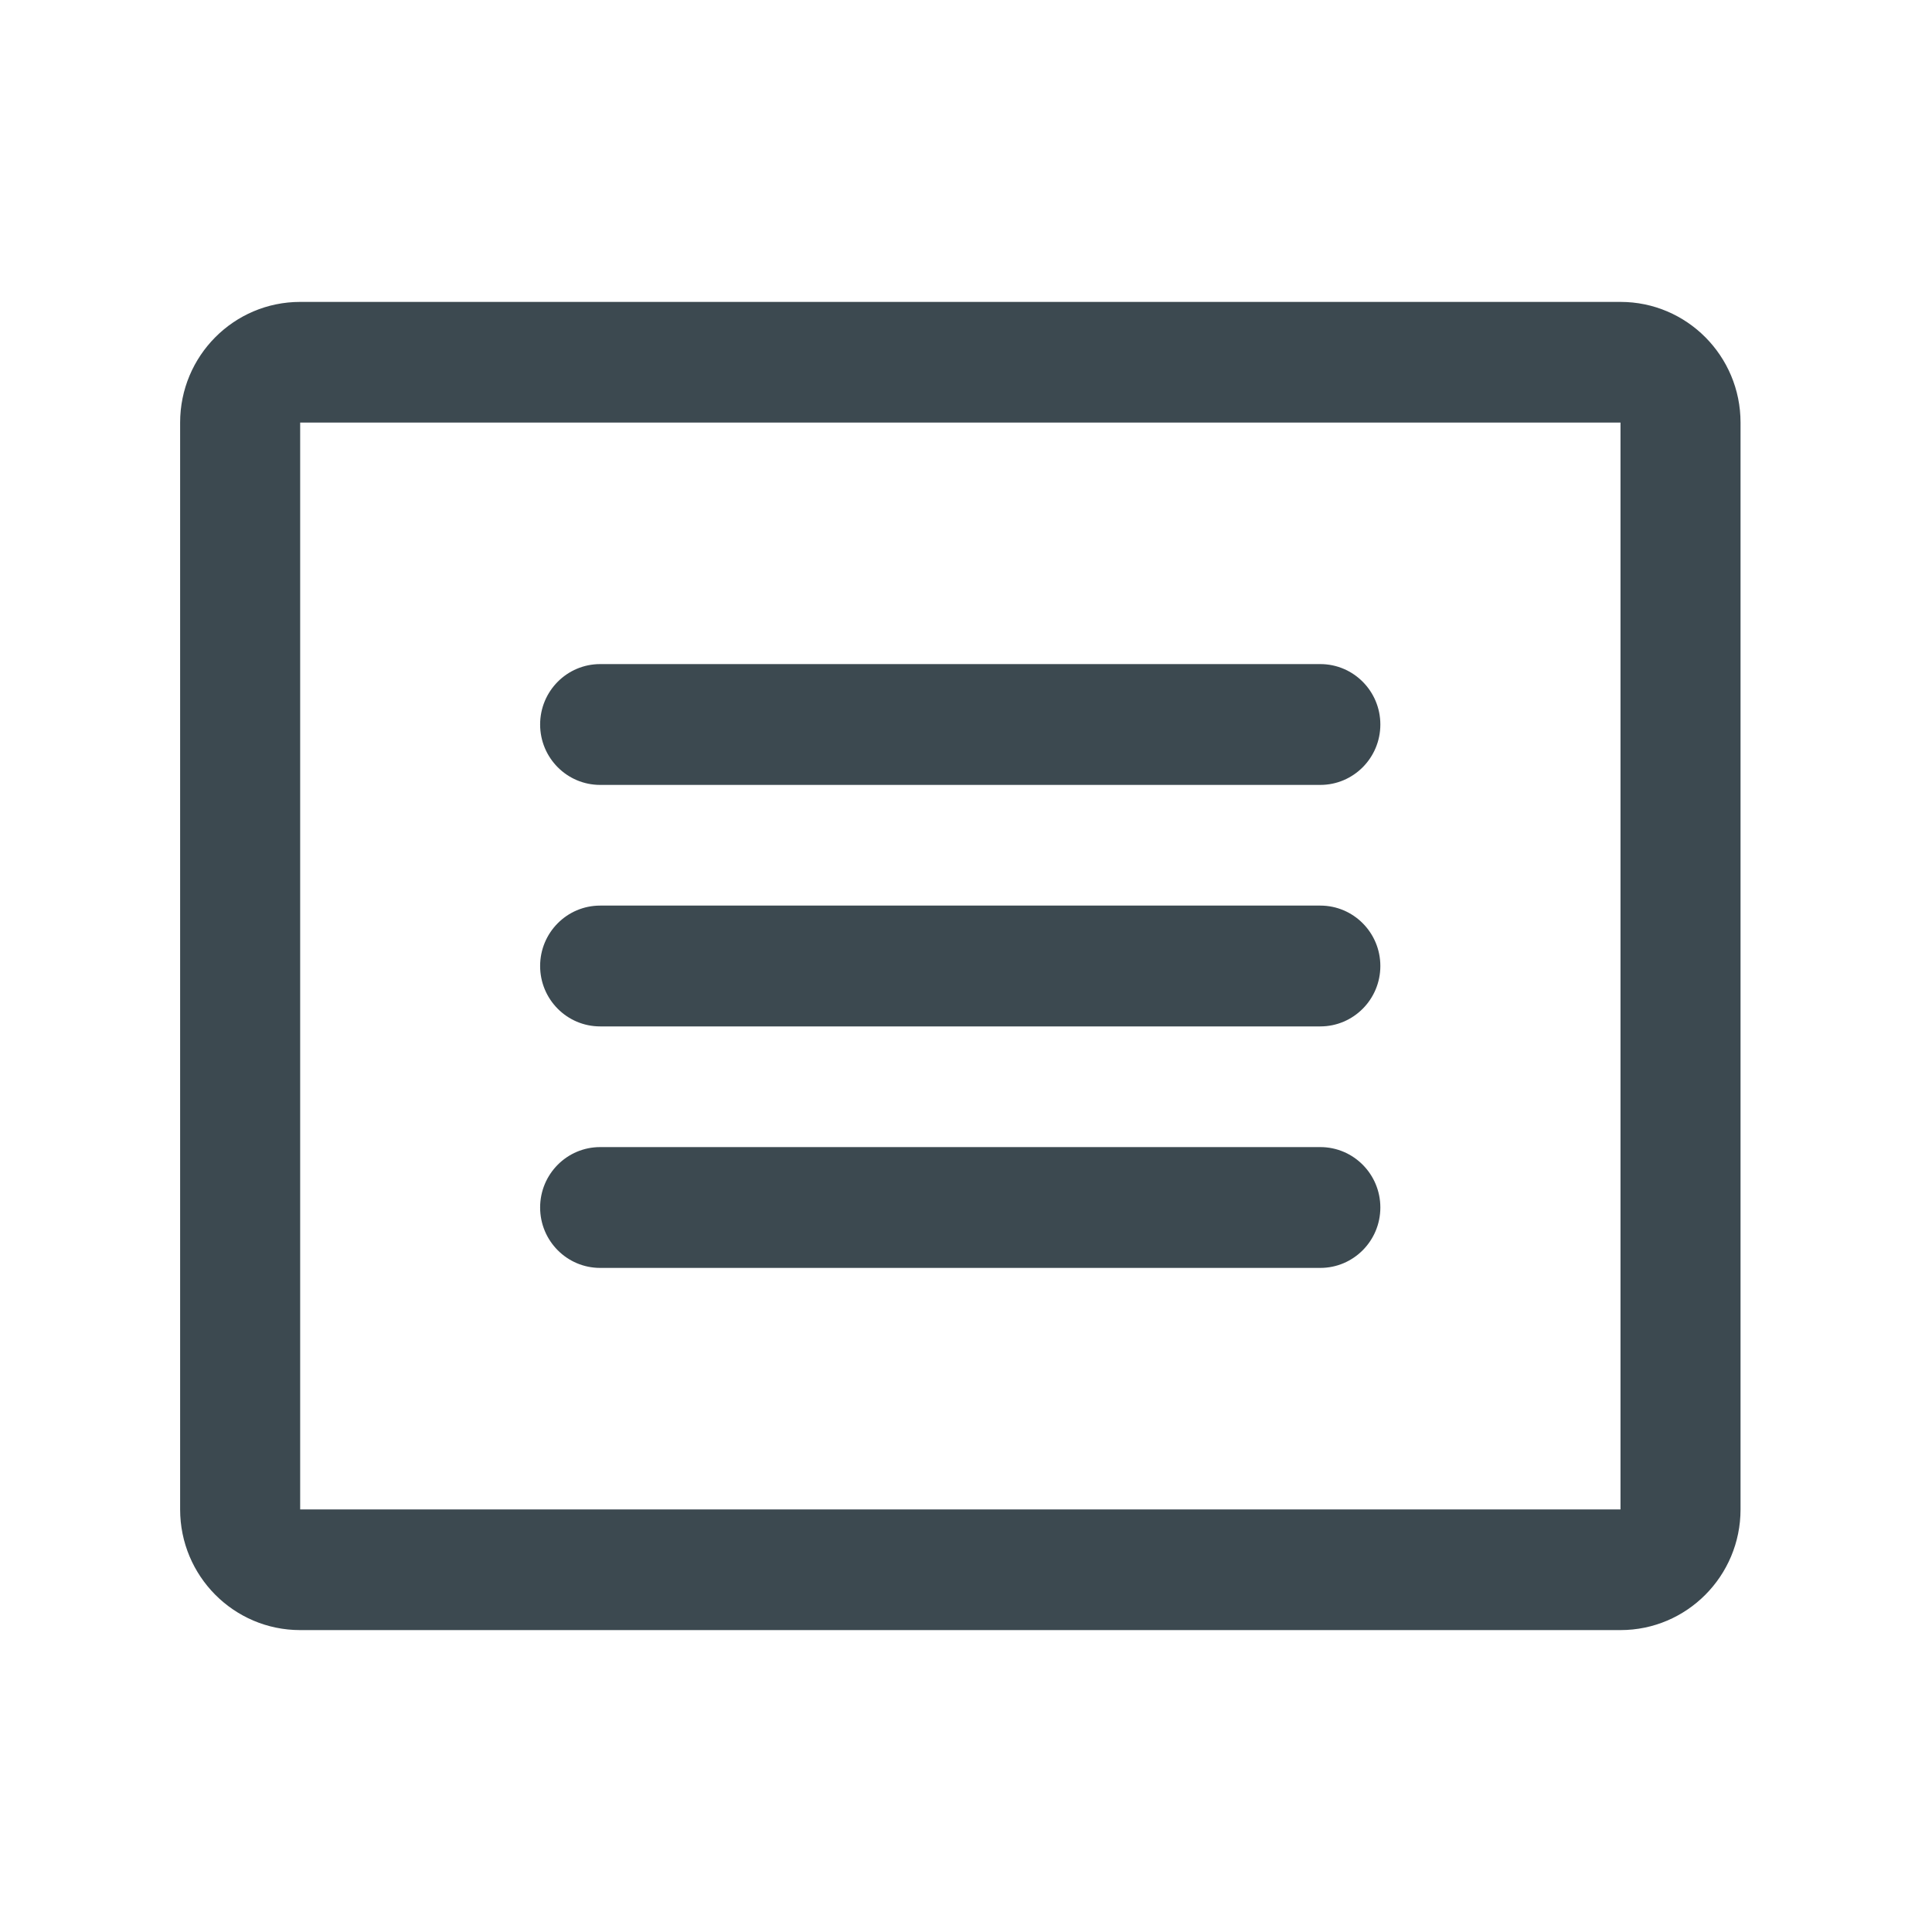
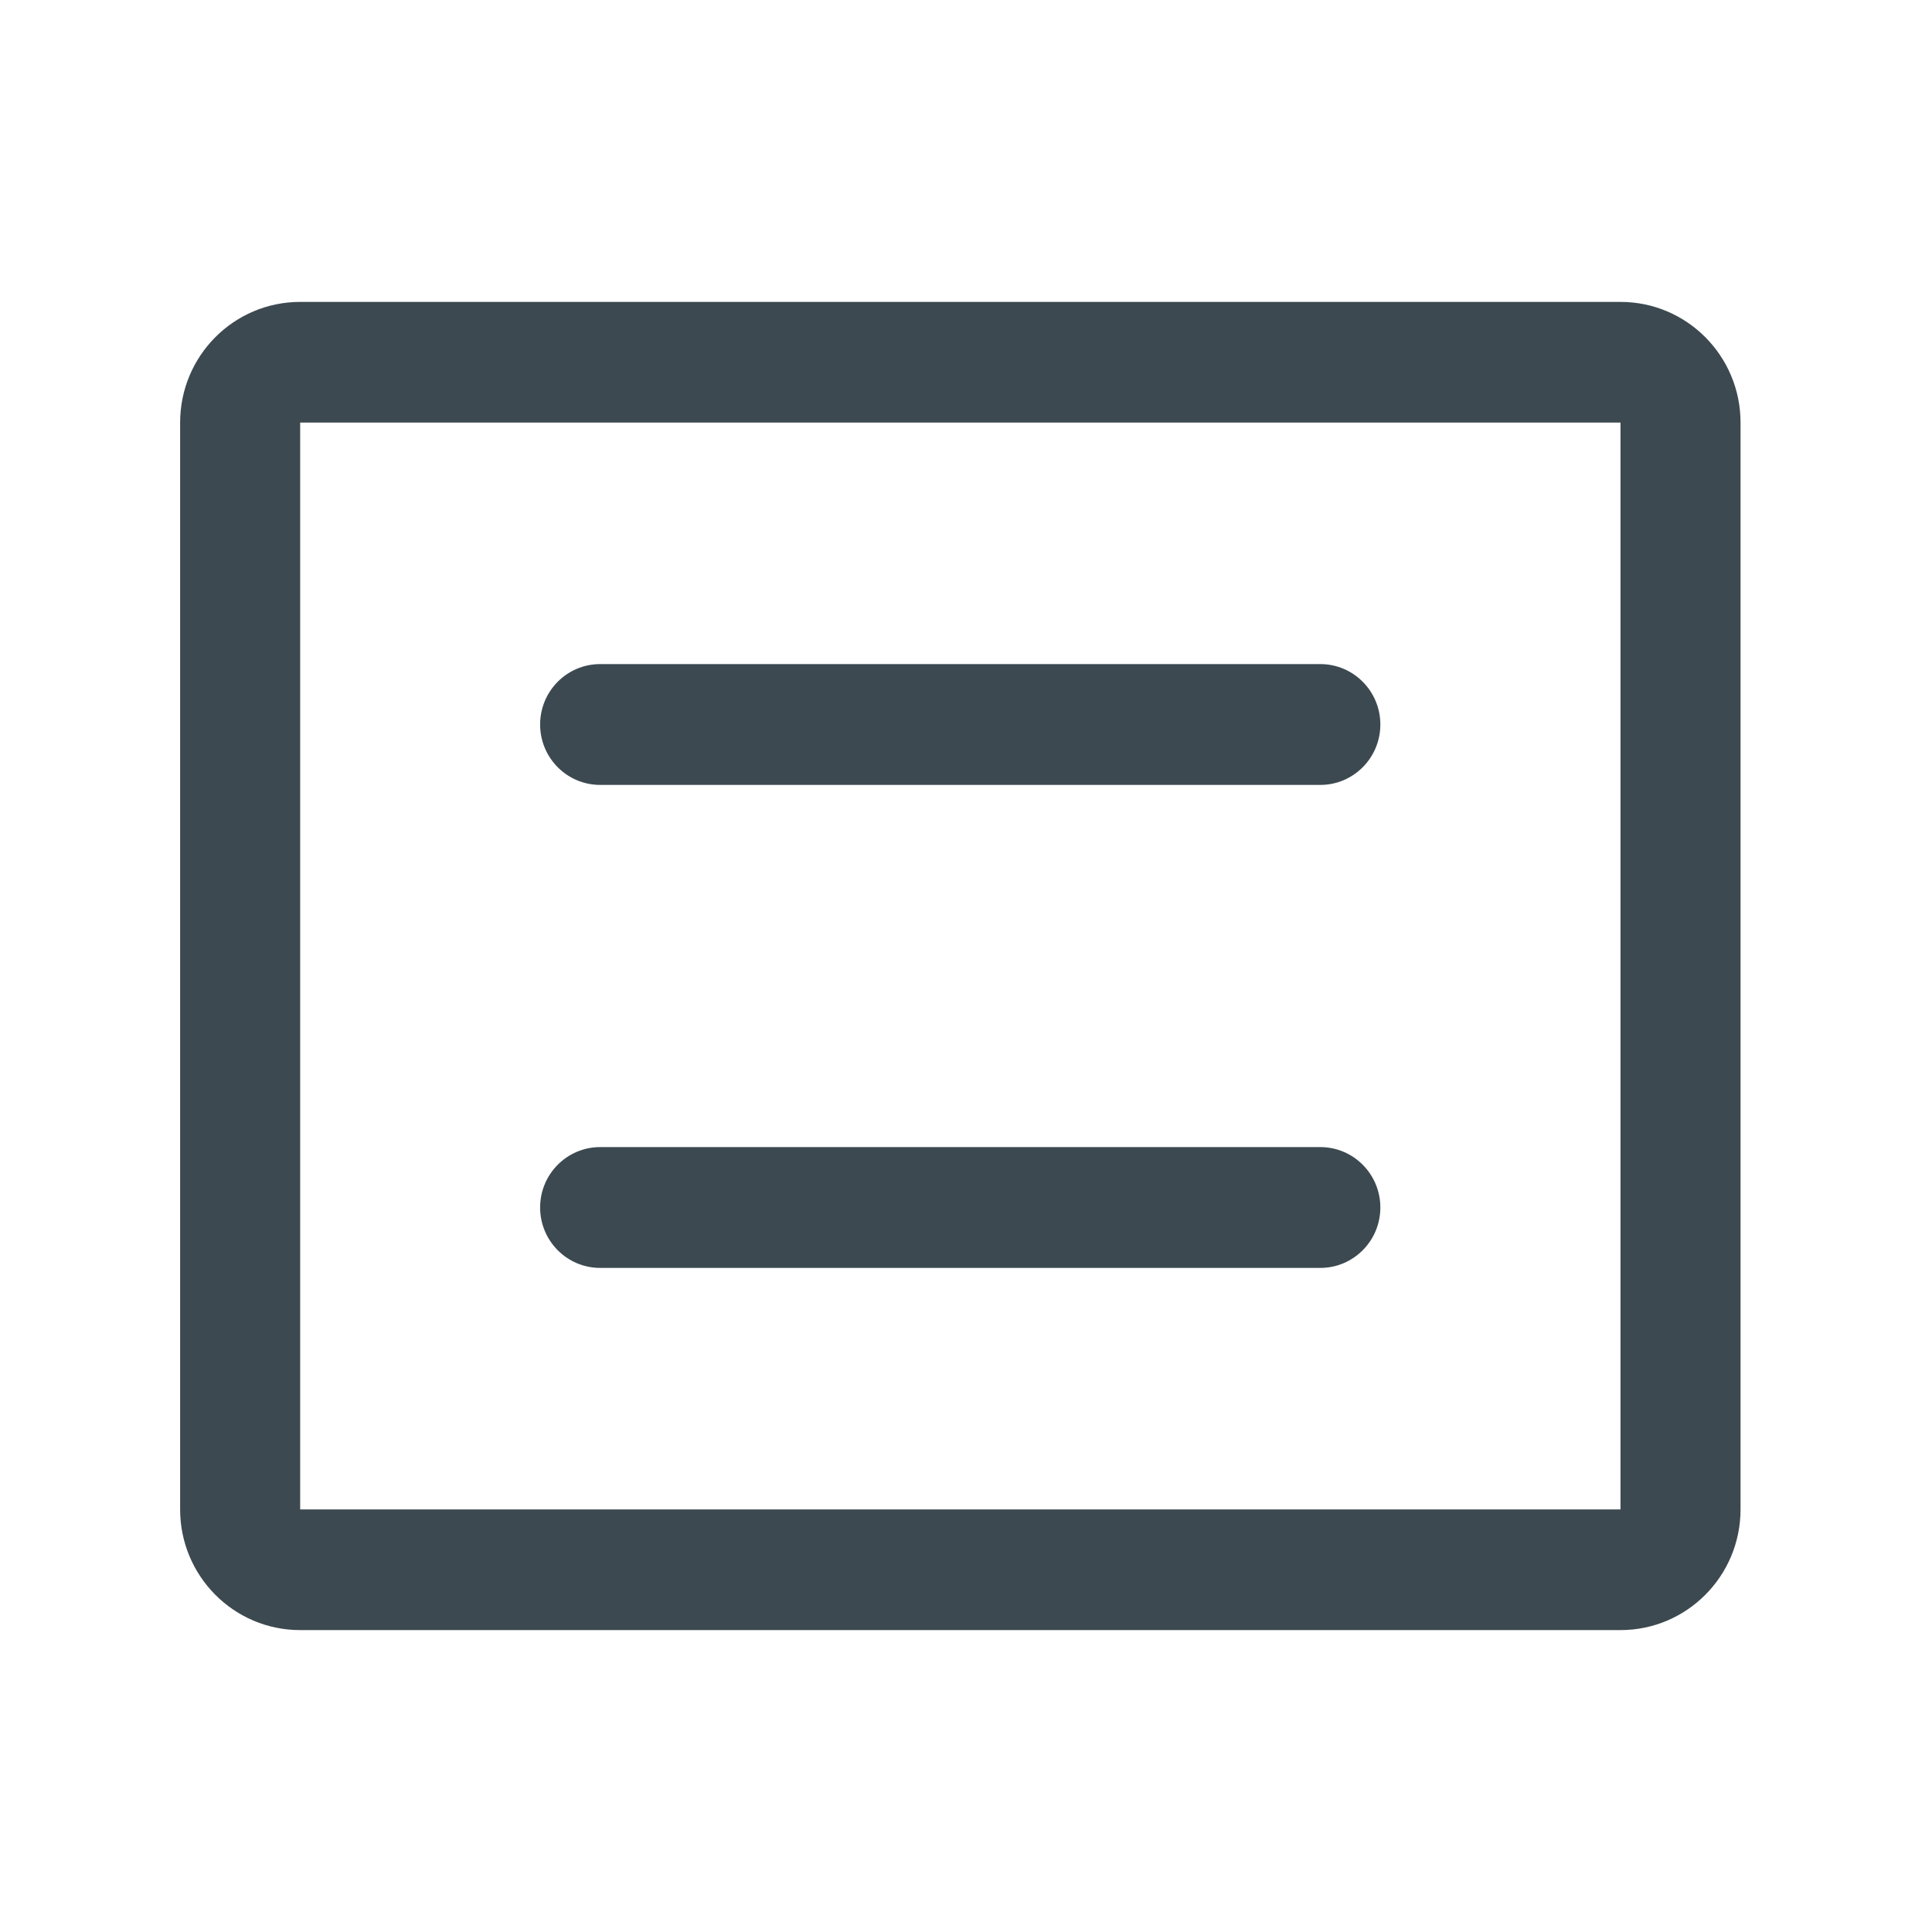
<svg xmlns="http://www.w3.org/2000/svg" width="30" height="30" viewBox="0 0 30 30" fill="none">
  <path d="M4.661 6.562V23.438H25.163V6.562H4.661ZM27.027 23.438C27.027 24.473 26.192 25.312 25.163 25.312H4.661C3.631 25.312 2.797 24.473 2.797 23.438V6.562C2.797 5.527 3.631 4.688 4.661 4.688H25.163C26.192 4.688 27.027 5.527 27.027 6.562V23.438Z" fill="#3C4950" />
  <path d="M20.502 10.312C21.016 10.312 21.434 10.732 21.434 11.25C21.434 11.768 21.016 12.188 20.502 12.188H9.319C8.804 12.188 8.387 11.768 8.387 11.25C8.387 10.732 8.804 10.312 9.319 10.312H20.502Z" fill="#3C4950" />
-   <path d="M20.502 14.062C21.016 14.062 21.434 14.482 21.434 15C21.434 15.518 21.016 15.938 20.502 15.938H9.319C8.804 15.938 8.387 15.518 8.387 15C8.387 14.482 8.804 14.062 9.319 14.062H20.502Z" fill="#3C4950" />
  <path d="M20.502 17.812C21.016 17.812 21.434 18.232 21.434 18.75C21.434 19.268 21.016 19.688 20.502 19.688H9.319C8.804 19.688 8.387 19.268 8.387 18.75C8.387 18.232 8.804 17.812 9.319 17.812H20.502Z" fill="#3C4950" />
</svg>